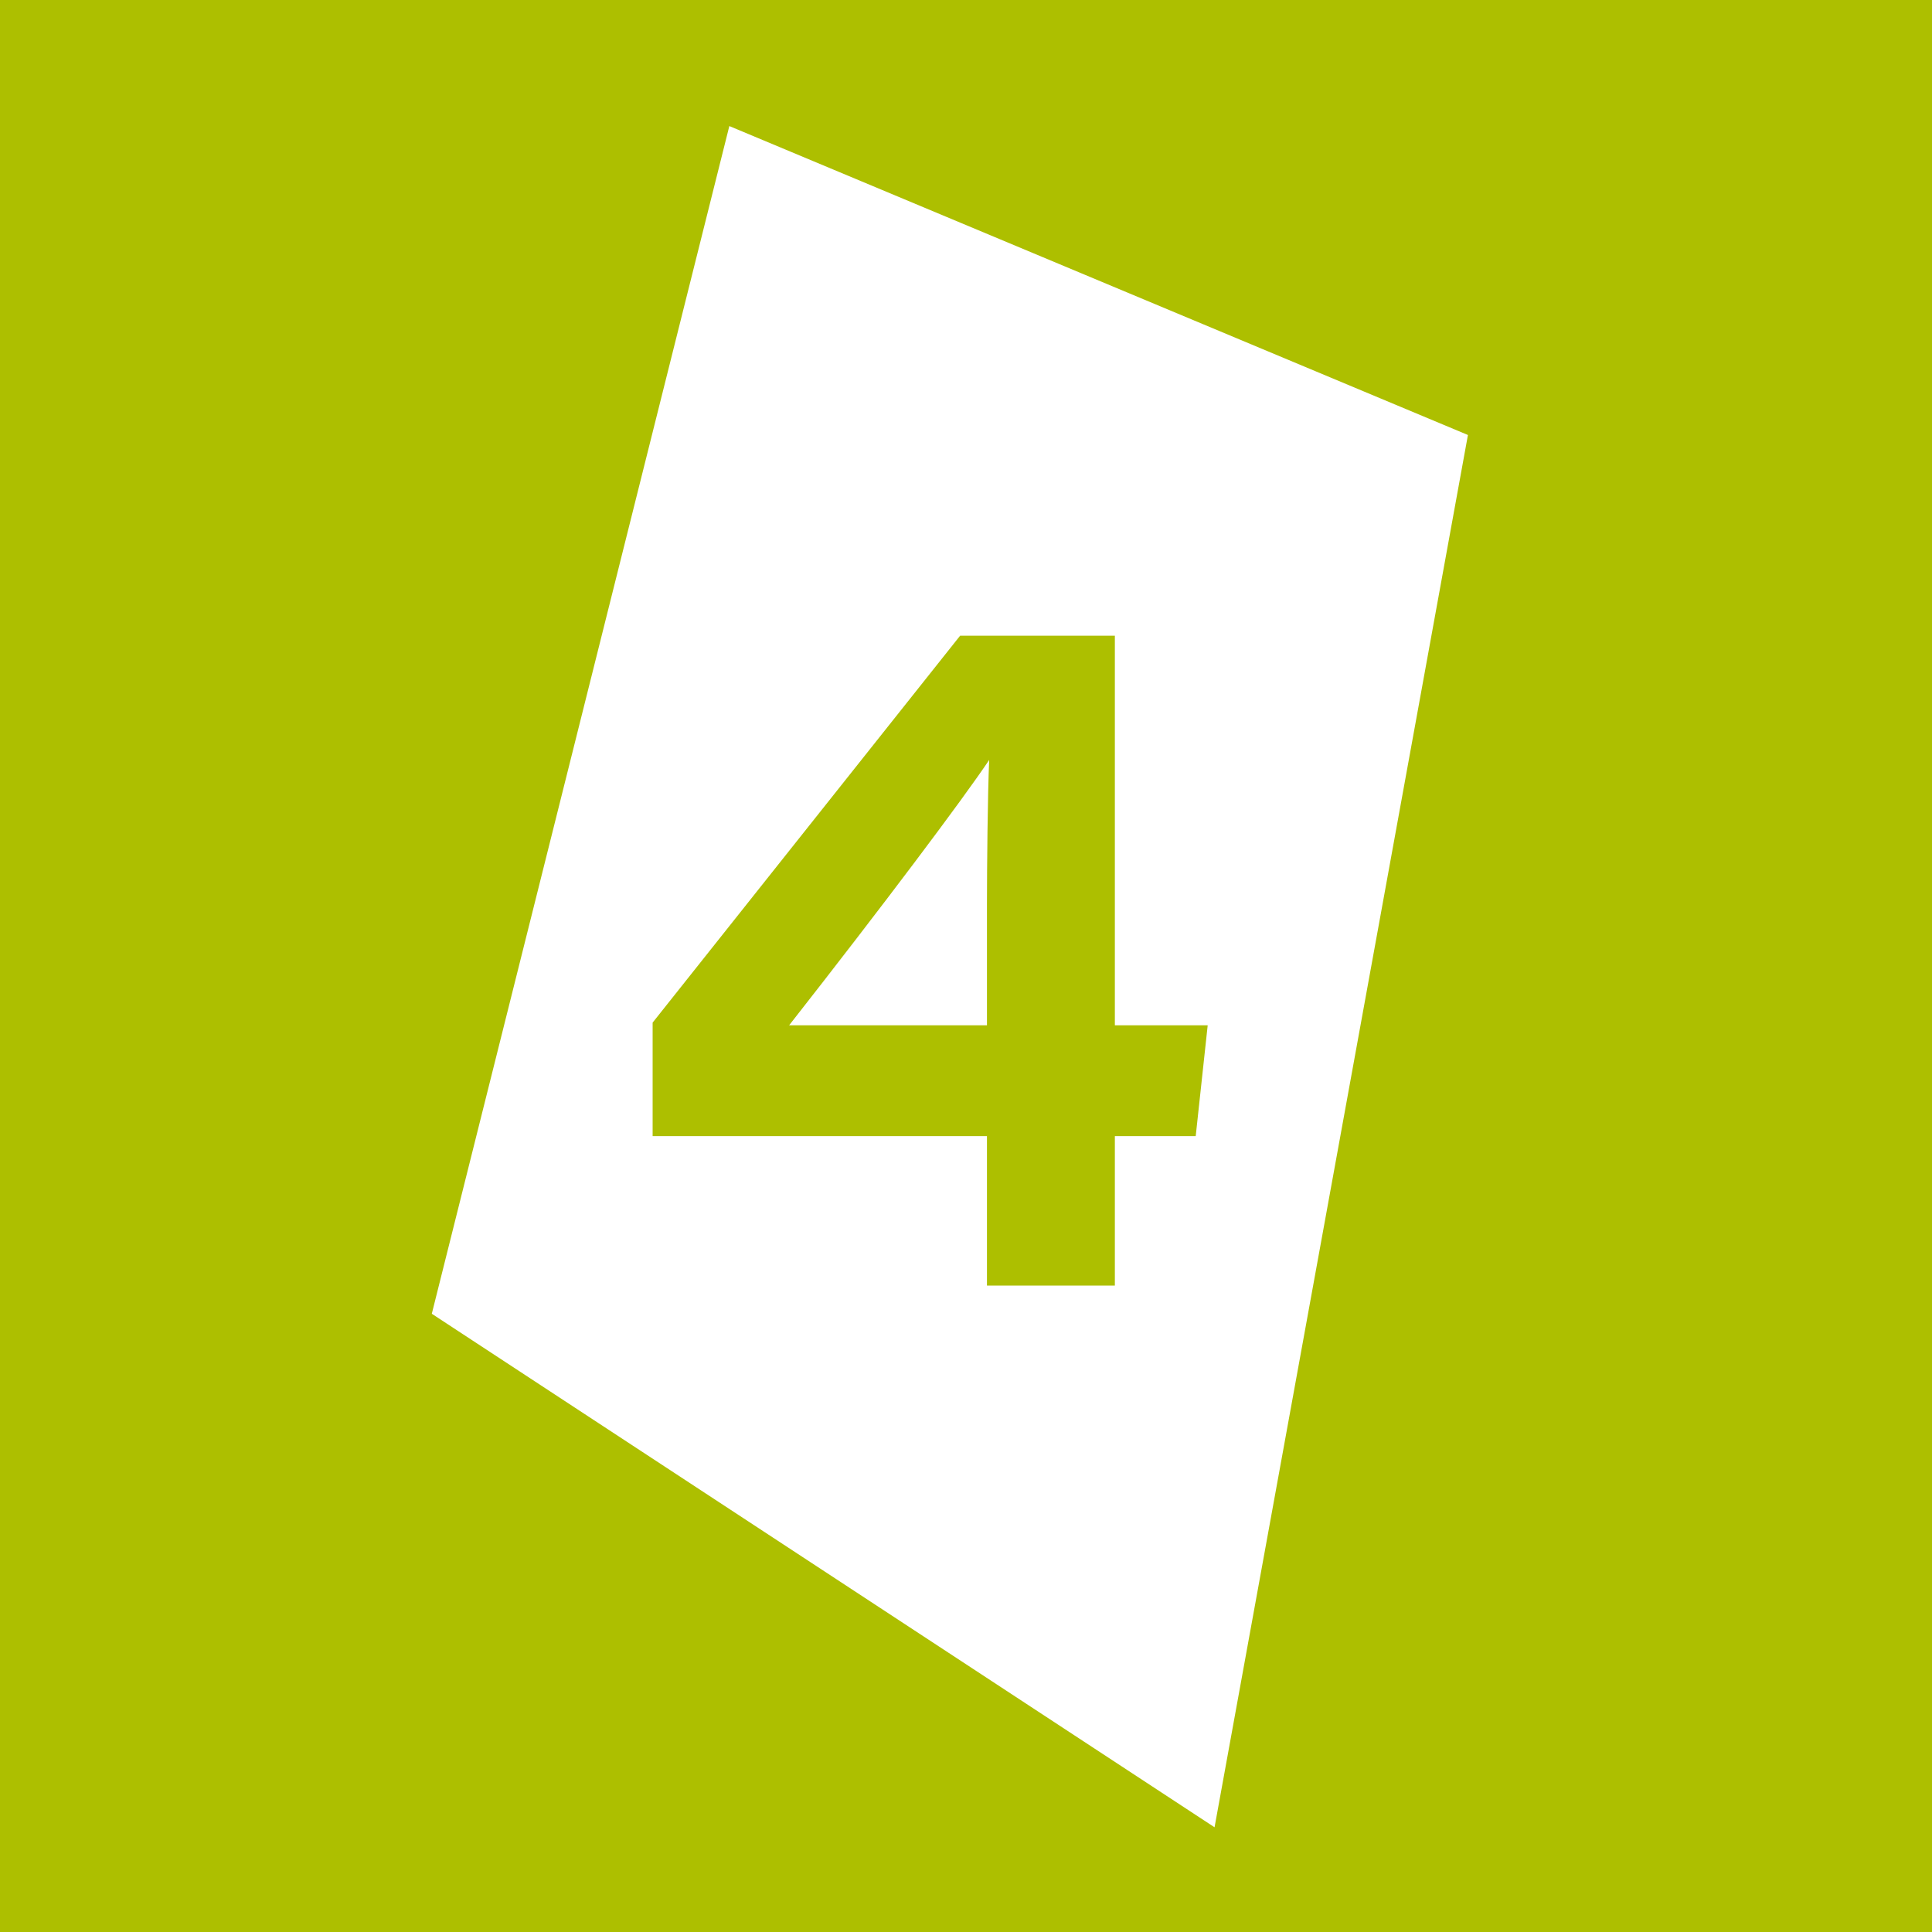
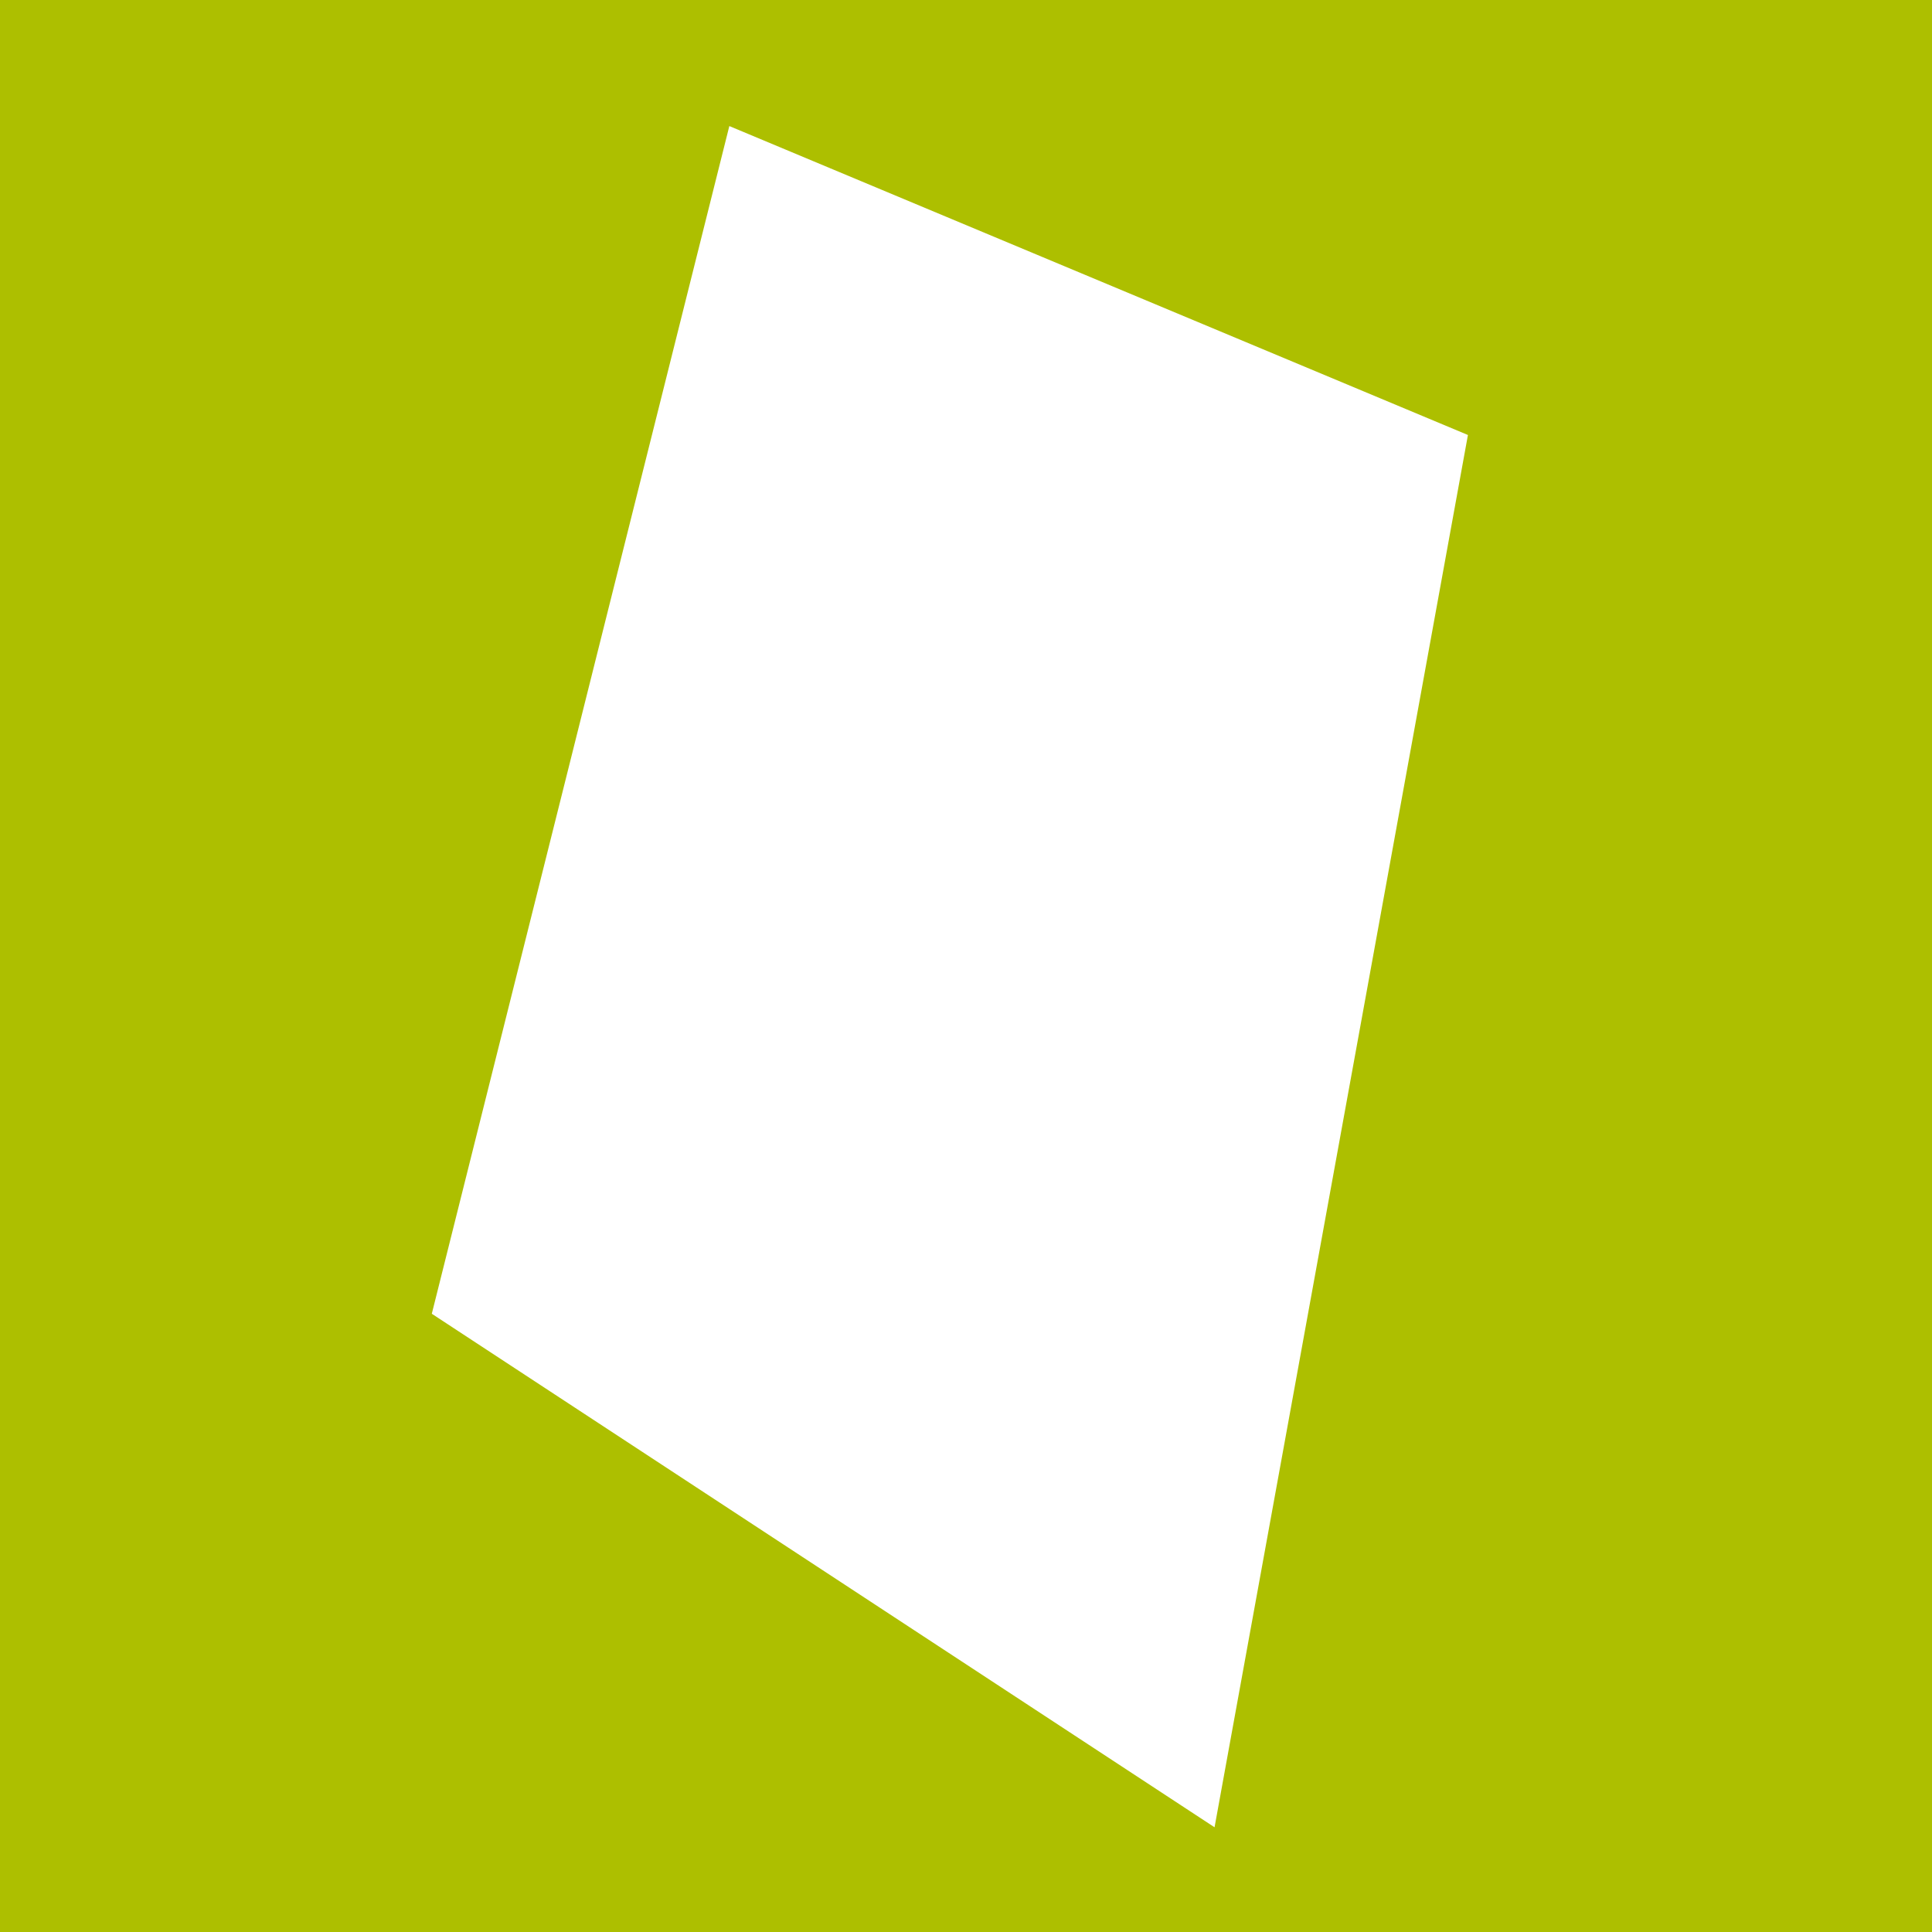
<svg xmlns="http://www.w3.org/2000/svg" version="1.1" width="20" height="20">
  <rect width="100%" height="100%" fill="#333333" stroke="none" />
  <svg id="SvgjsSvg1001" width="20" height="20" viewBox="0 0 20 20">
    <defs>
      <style>
      .cls-1 {
        fill: #adbf00;
      }

      .cls-2 {
        fill: #fff;
      }
    </style>
    </defs>
    <rect class="cls-1" width="20" height="20" />
    <g>
      <polygon class="cls-2" points="4.47 13.6 7.55 1.305 15.196 4.503 12.573 18.916 4.47 13.6" />
-       <path class="cls-1" d="M10.217,13.308v-1.547h-3.461v-1.175l3.183-4.005h1.602v4.033h.961l-.124,1.147h-.837v1.547h-1.325ZM10.217,9.363c0-.38.007-1.147.023-1.496-.28.417-1.091,1.497-2.071,2.747h2.048v-1.251Z" />
    </g>
  </svg>
  <style>@media (prefers-color-scheme: light) { :root { filter: none; } }
@media (prefers-color-scheme: dark) { :root { filter: none; } }
</style>
</svg>